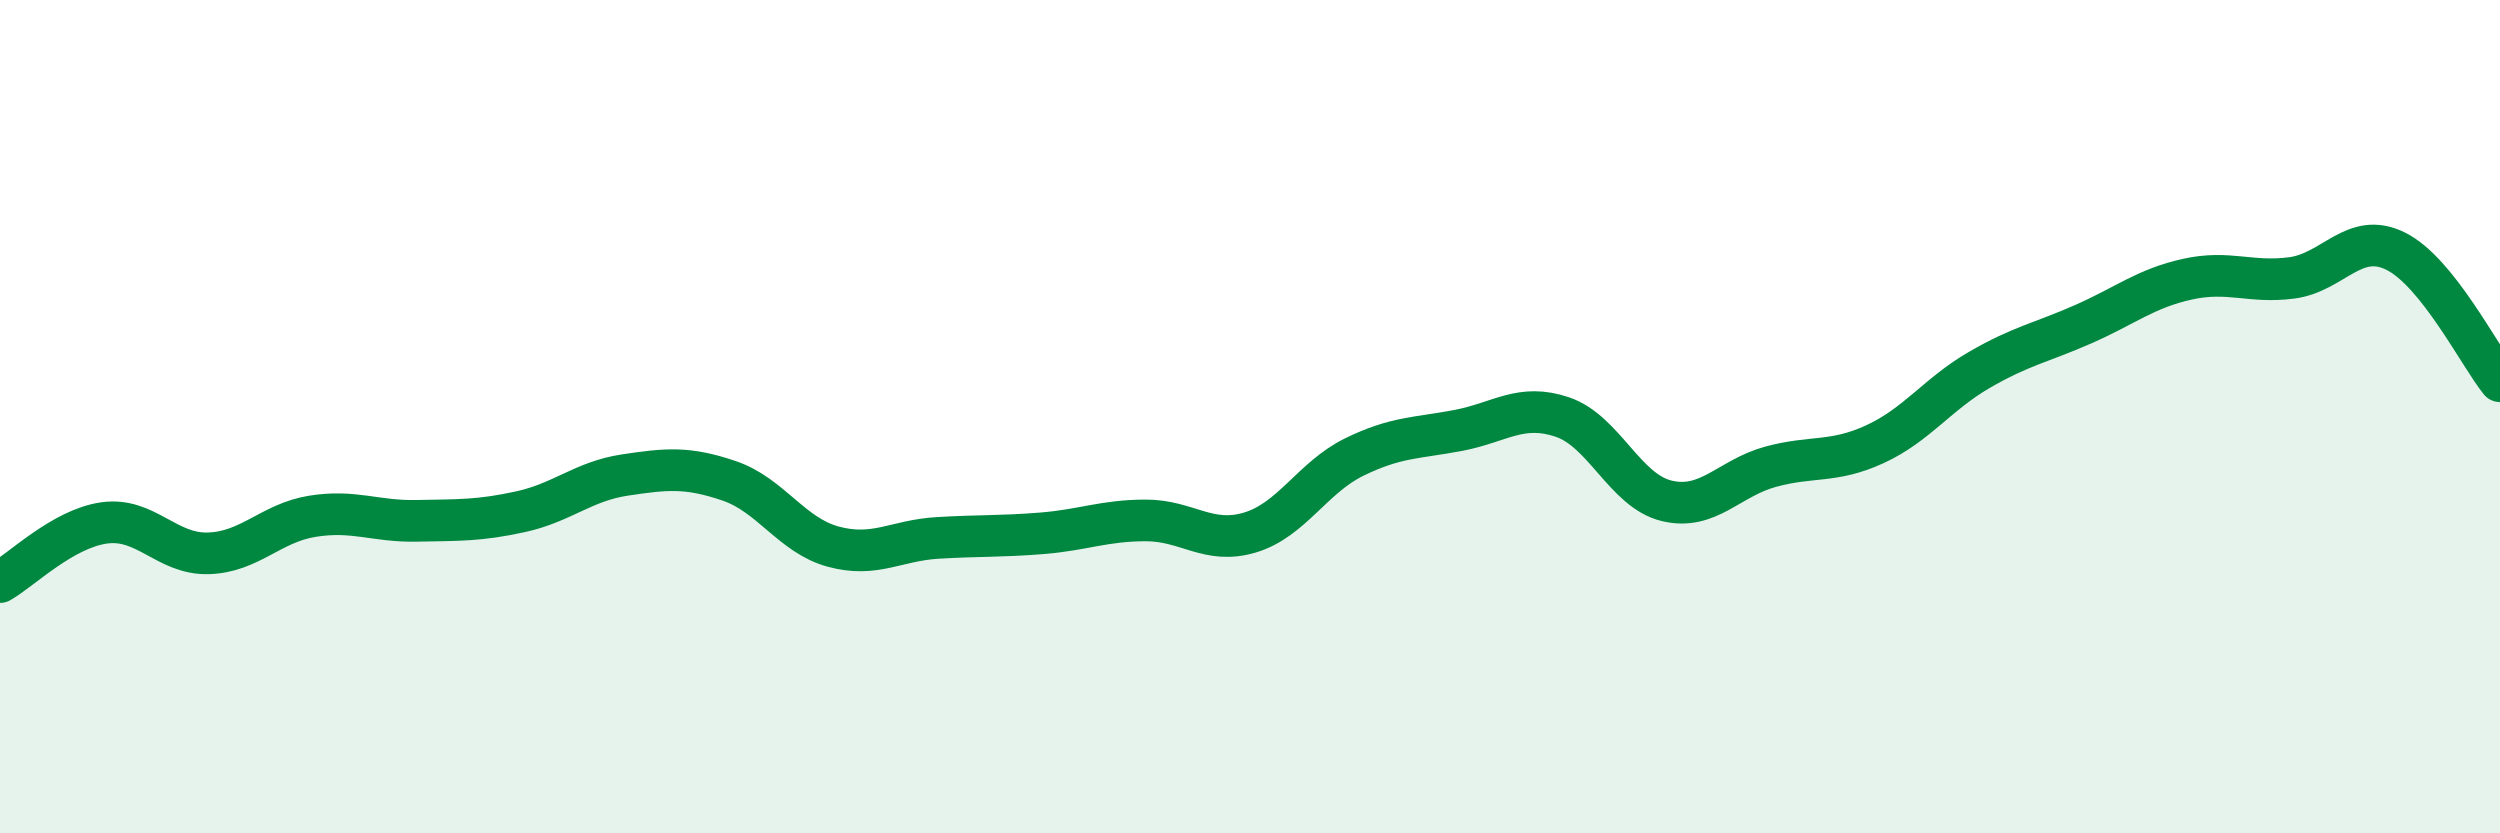
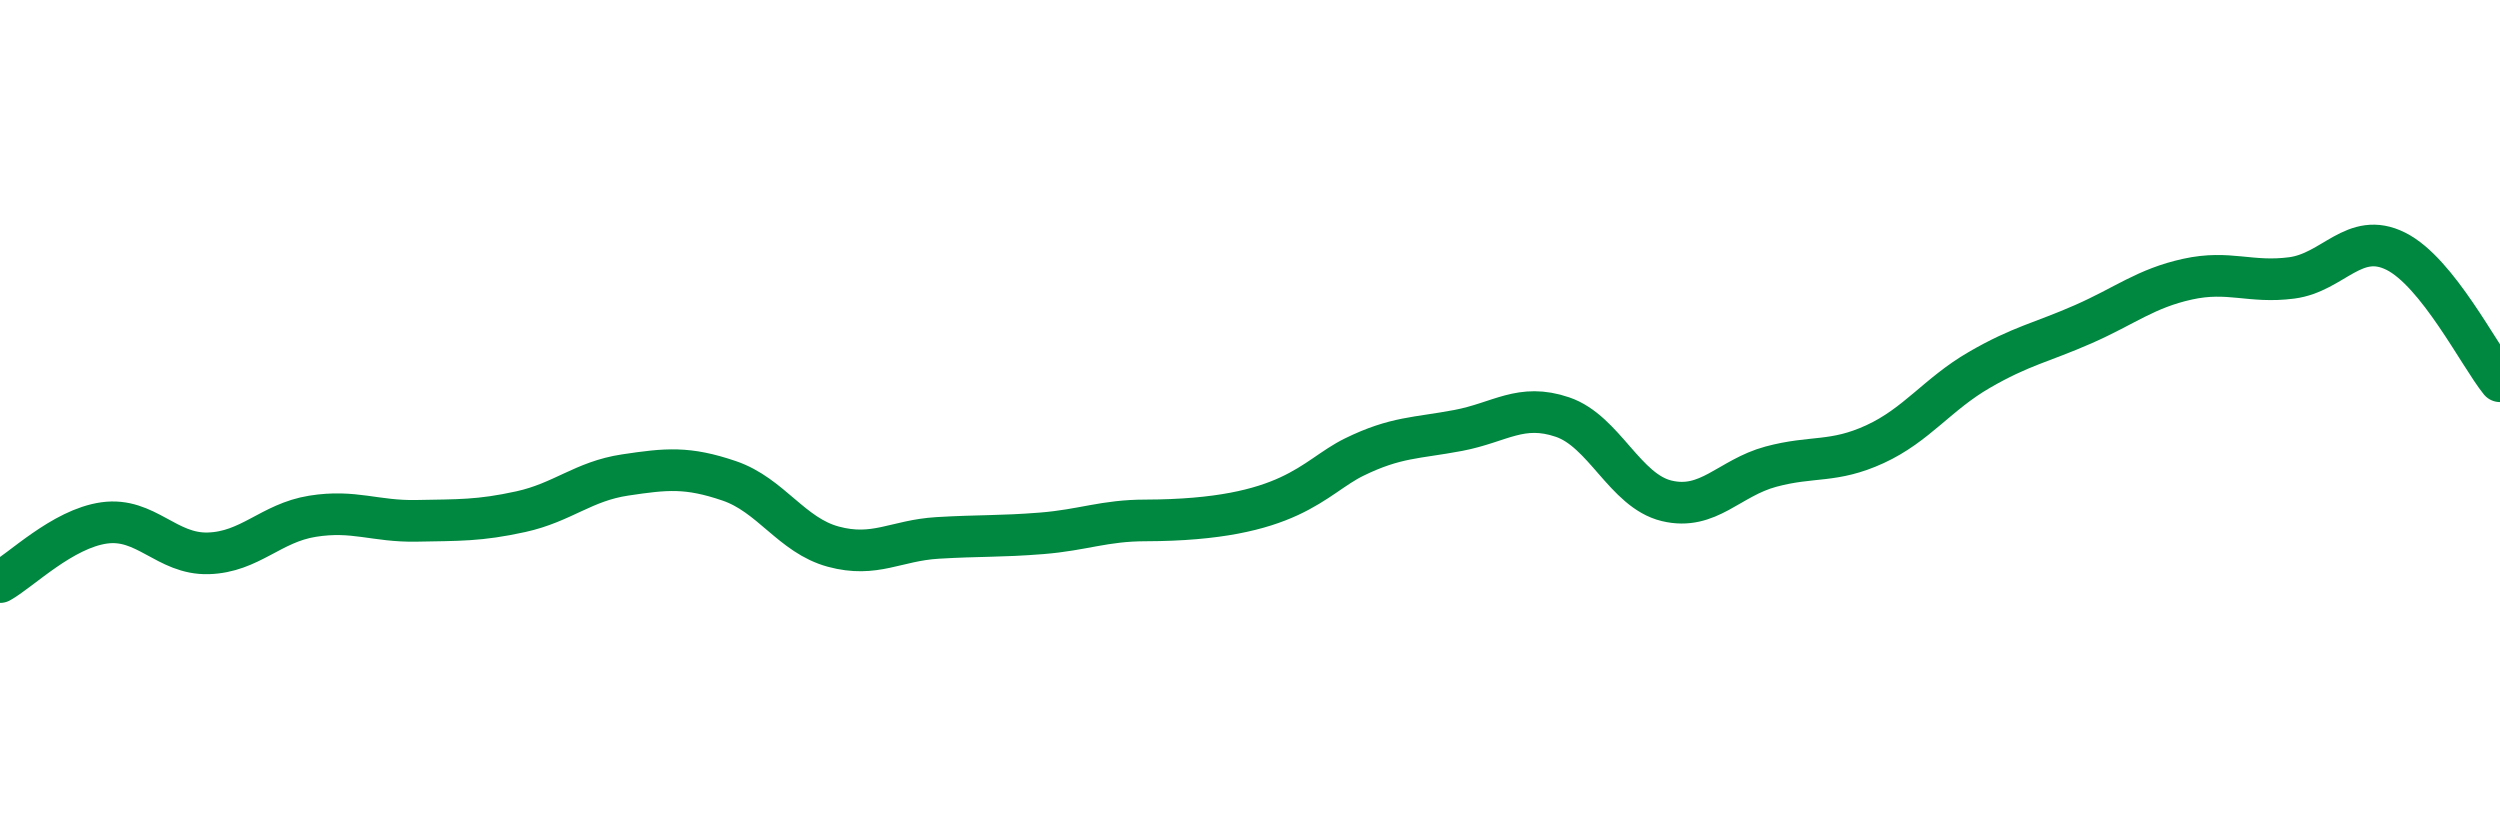
<svg xmlns="http://www.w3.org/2000/svg" width="60" height="20" viewBox="0 0 60 20">
-   <path d="M 0,13.97 C 0.5,13.69 1.5,12.69 2.5,12.55 C 3.5,12.41 4,13.31 5,13.28 C 6,13.25 6.5,12.55 7.5,12.39 C 8.5,12.23 9,12.52 10,12.5 C 11,12.48 11.5,12.5 12.5,12.28 C 13.5,12.06 14,11.55 15,11.4 C 16,11.25 16.5,11.2 17.5,11.54 C 18.5,11.88 19,12.85 20,13.12 C 21,13.39 21.5,12.97 22.5,12.91 C 23.5,12.85 24,12.88 25,12.8 C 26,12.72 26.5,12.49 27.5,12.49 C 28.5,12.49 29,13.08 30,12.78 C 31,12.48 31.5,11.46 32.5,10.97 C 33.5,10.48 34,10.52 35,10.33 C 36,10.14 36.5,9.67 37.5,10.01 C 38.5,10.35 39,11.78 40,12.02 C 41,12.26 41.5,11.47 42.5,11.2 C 43.5,10.93 44,11.12 45,10.66 C 46,10.2 46.5,9.46 47.5,8.88 C 48.5,8.3 49,8.22 50,7.78 C 51,7.34 51.5,6.92 52.5,6.7 C 53.5,6.48 54,6.8 55,6.67 C 56,6.54 56.5,5.53 57.5,6.03 C 58.5,6.53 59.5,8.53 60,9.15L60 20L0 20Z" fill="#008740" opacity="0.1" stroke-linecap="round" stroke-linejoin="round" />
-   <path d="M 0,13.97 C 0.5,13.69 1.5,12.69 2.5,12.55 C 3.5,12.41 4,13.31 5,13.28 C 6,13.25 6.5,12.55 7.5,12.39 C 8.5,12.23 9,12.52 10,12.5 C 11,12.48 11.5,12.5 12.5,12.28 C 13.5,12.06 14,11.55 15,11.4 C 16,11.25 16.5,11.2 17.5,11.54 C 18.5,11.88 19,12.85 20,13.12 C 21,13.39 21.5,12.97 22.5,12.91 C 23.5,12.85 24,12.88 25,12.8 C 26,12.72 26.5,12.49 27.5,12.49 C 28.5,12.49 29,13.08 30,12.78 C 31,12.48 31.5,11.46 32.5,10.97 C 33.5,10.48 34,10.52 35,10.33 C 36,10.14 36.5,9.67 37.5,10.01 C 38.5,10.35 39,11.78 40,12.02 C 41,12.26 41.5,11.47 42.5,11.2 C 43.5,10.93 44,11.12 45,10.66 C 46,10.2 46.5,9.46 47.5,8.88 C 48.5,8.3 49,8.22 50,7.78 C 51,7.34 51.5,6.92 52.5,6.7 C 53.5,6.48 54,6.8 55,6.67 C 56,6.54 56.5,5.53 57.5,6.03 C 58.5,6.53 59.5,8.53 60,9.15" stroke="#008740" stroke-width="1" fill="none" stroke-linecap="round" stroke-linejoin="round" />
+   <path d="M 0,13.97 C 0.5,13.69 1.5,12.69 2.5,12.55 C 3.5,12.41 4,13.31 5,13.28 C 6,13.25 6.5,12.55 7.5,12.39 C 8.5,12.23 9,12.52 10,12.5 C 11,12.48 11.5,12.5 12.5,12.28 C 13.5,12.06 14,11.55 15,11.4 C 16,11.25 16.5,11.2 17.5,11.54 C 18.5,11.88 19,12.85 20,13.12 C 21,13.39 21.5,12.97 22.5,12.91 C 23.5,12.85 24,12.88 25,12.8 C 26,12.72 26.5,12.49 27.5,12.49 C 31,12.48 31.5,11.46 32.5,10.97 C 33.5,10.48 34,10.52 35,10.33 C 36,10.14 36.5,9.67 37.5,10.01 C 38.5,10.35 39,11.78 40,12.02 C 41,12.26 41.5,11.47 42.5,11.2 C 43.5,10.93 44,11.12 45,10.66 C 46,10.2 46.5,9.46 47.5,8.88 C 48.5,8.3 49,8.22 50,7.78 C 51,7.34 51.5,6.92 52.5,6.7 C 53.5,6.48 54,6.8 55,6.67 C 56,6.54 56.5,5.53 57.5,6.03 C 58.5,6.53 59.5,8.53 60,9.15" stroke="#008740" stroke-width="1" fill="none" stroke-linecap="round" stroke-linejoin="round" />
</svg>